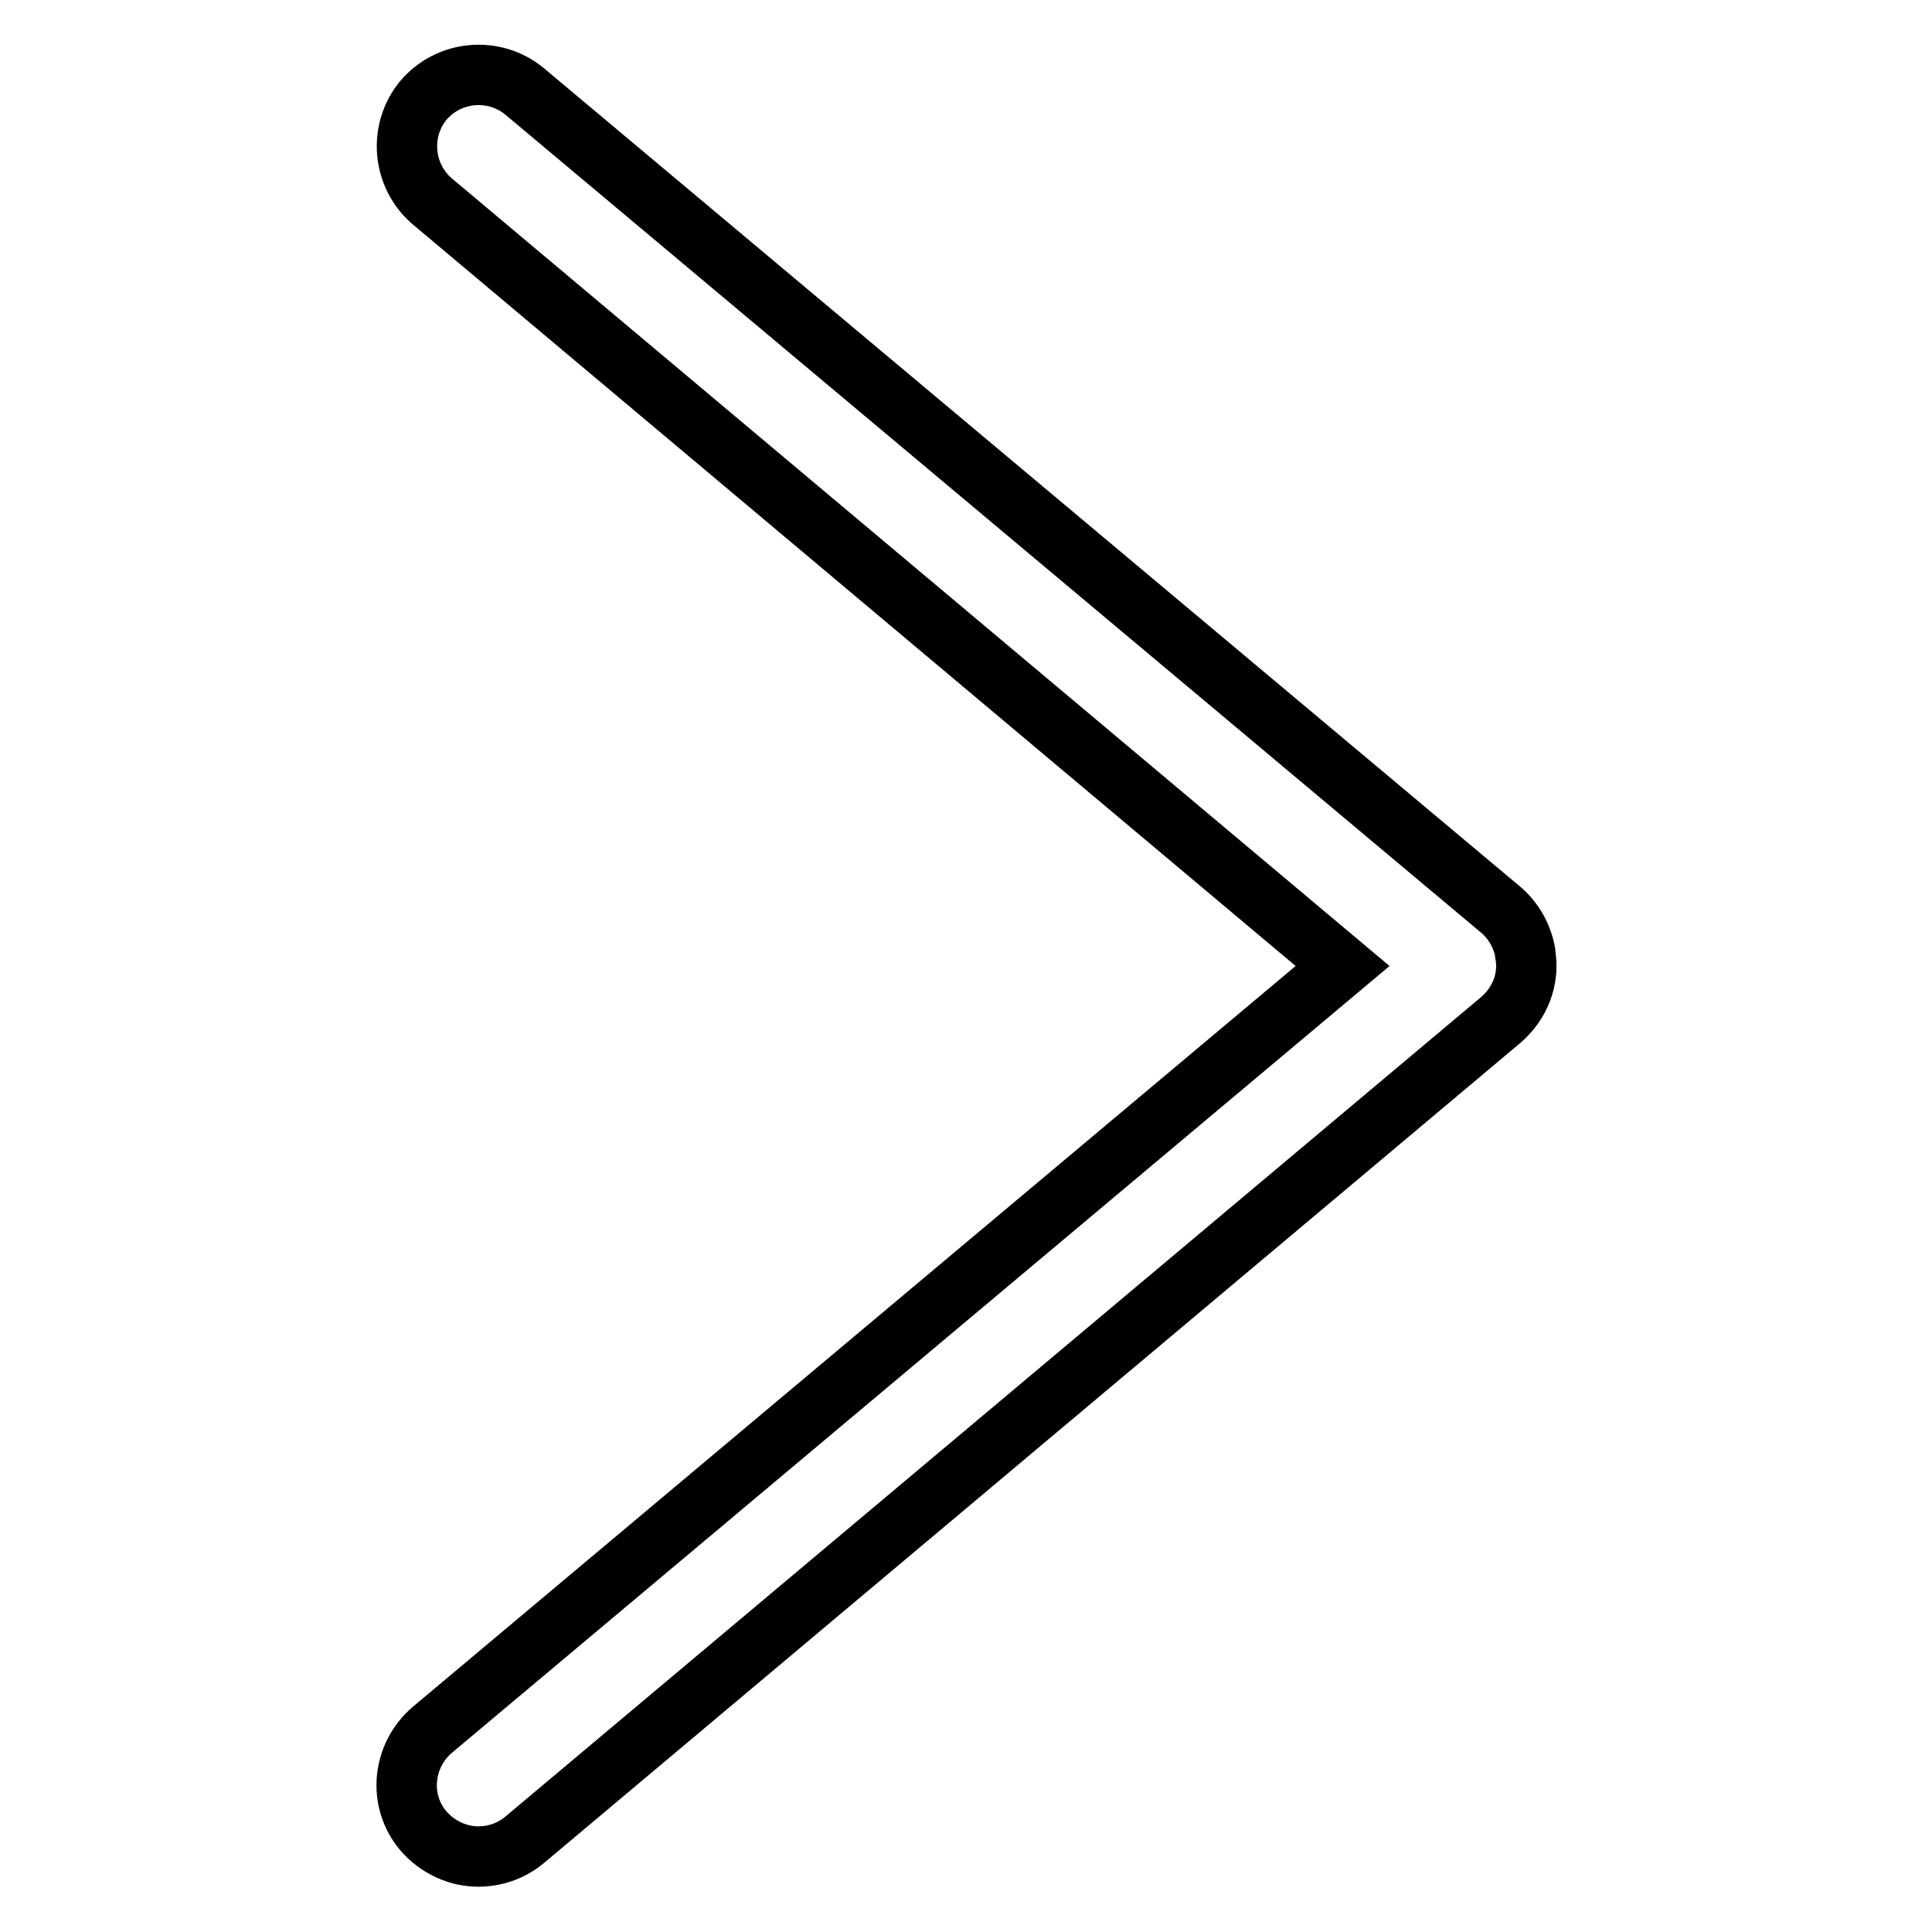
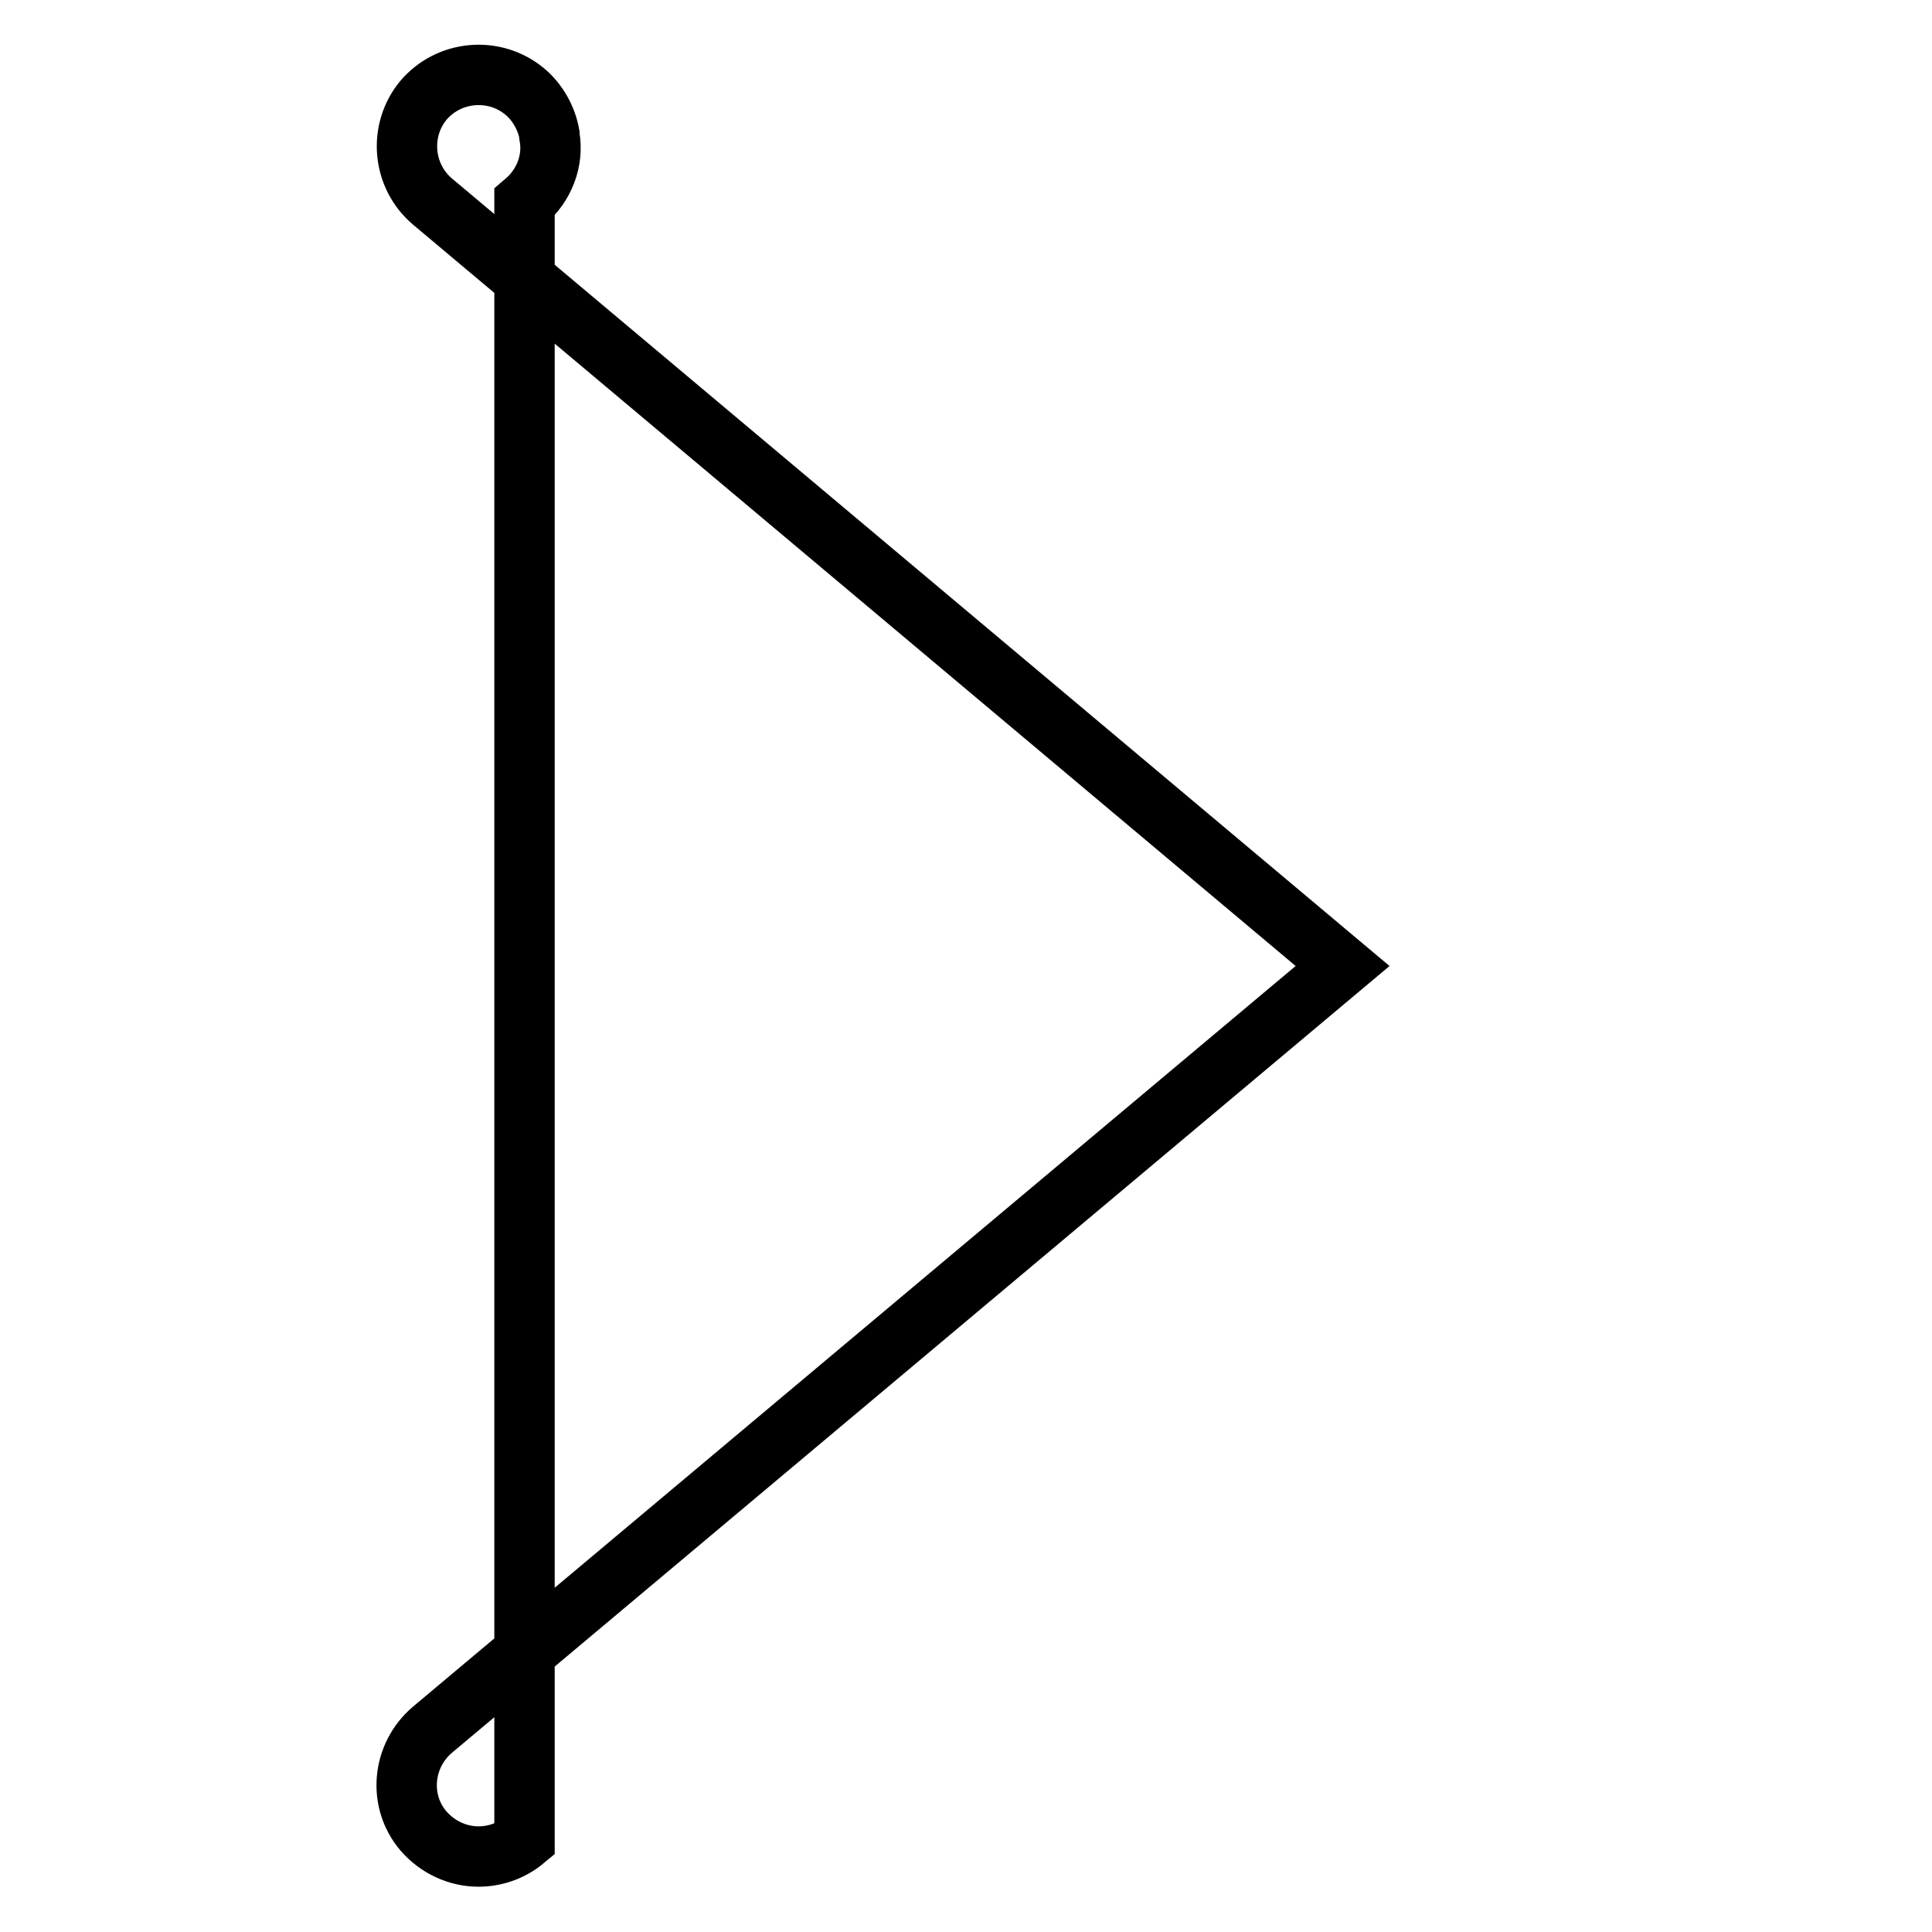
<svg xmlns="http://www.w3.org/2000/svg" version="1.1" x="0px" y="0px" viewBox="0 0 256 256" enable-background="new 0 0 256 256" xml:space="preserve">
  <g>
-     <path stroke-width="8" fill-opacity="0" stroke="#000000" d="M63.4,246c-2.7,0-5.4-1.2-7.3-3.4c-3.4-4-2.8-10,1.2-13.4L177.9,128L57.3,26.7c-4-3.4-4.5-9.4-1.2-13.4 c3.4-4,9.4-4.5,13.4-1.2l129.3,108.4c1.7,1.4,2.9,3.5,3.3,5.7l0,0.2c0.6,3.3-0.7,6.6-3.3,8.8L69.5,243.8 C67.7,245.3,65.5,246,63.4,246z" />
+     <path stroke-width="8" fill-opacity="0" stroke="#000000" d="M63.4,246c-2.7,0-5.4-1.2-7.3-3.4c-3.4-4-2.8-10,1.2-13.4L177.9,128L57.3,26.7c-4-3.4-4.5-9.4-1.2-13.4 c3.4-4,9.4-4.5,13.4-1.2c1.7,1.4,2.9,3.5,3.3,5.7l0,0.2c0.6,3.3-0.7,6.6-3.3,8.8L69.5,243.8 C67.7,245.3,65.5,246,63.4,246z" />
  </g>
</svg>